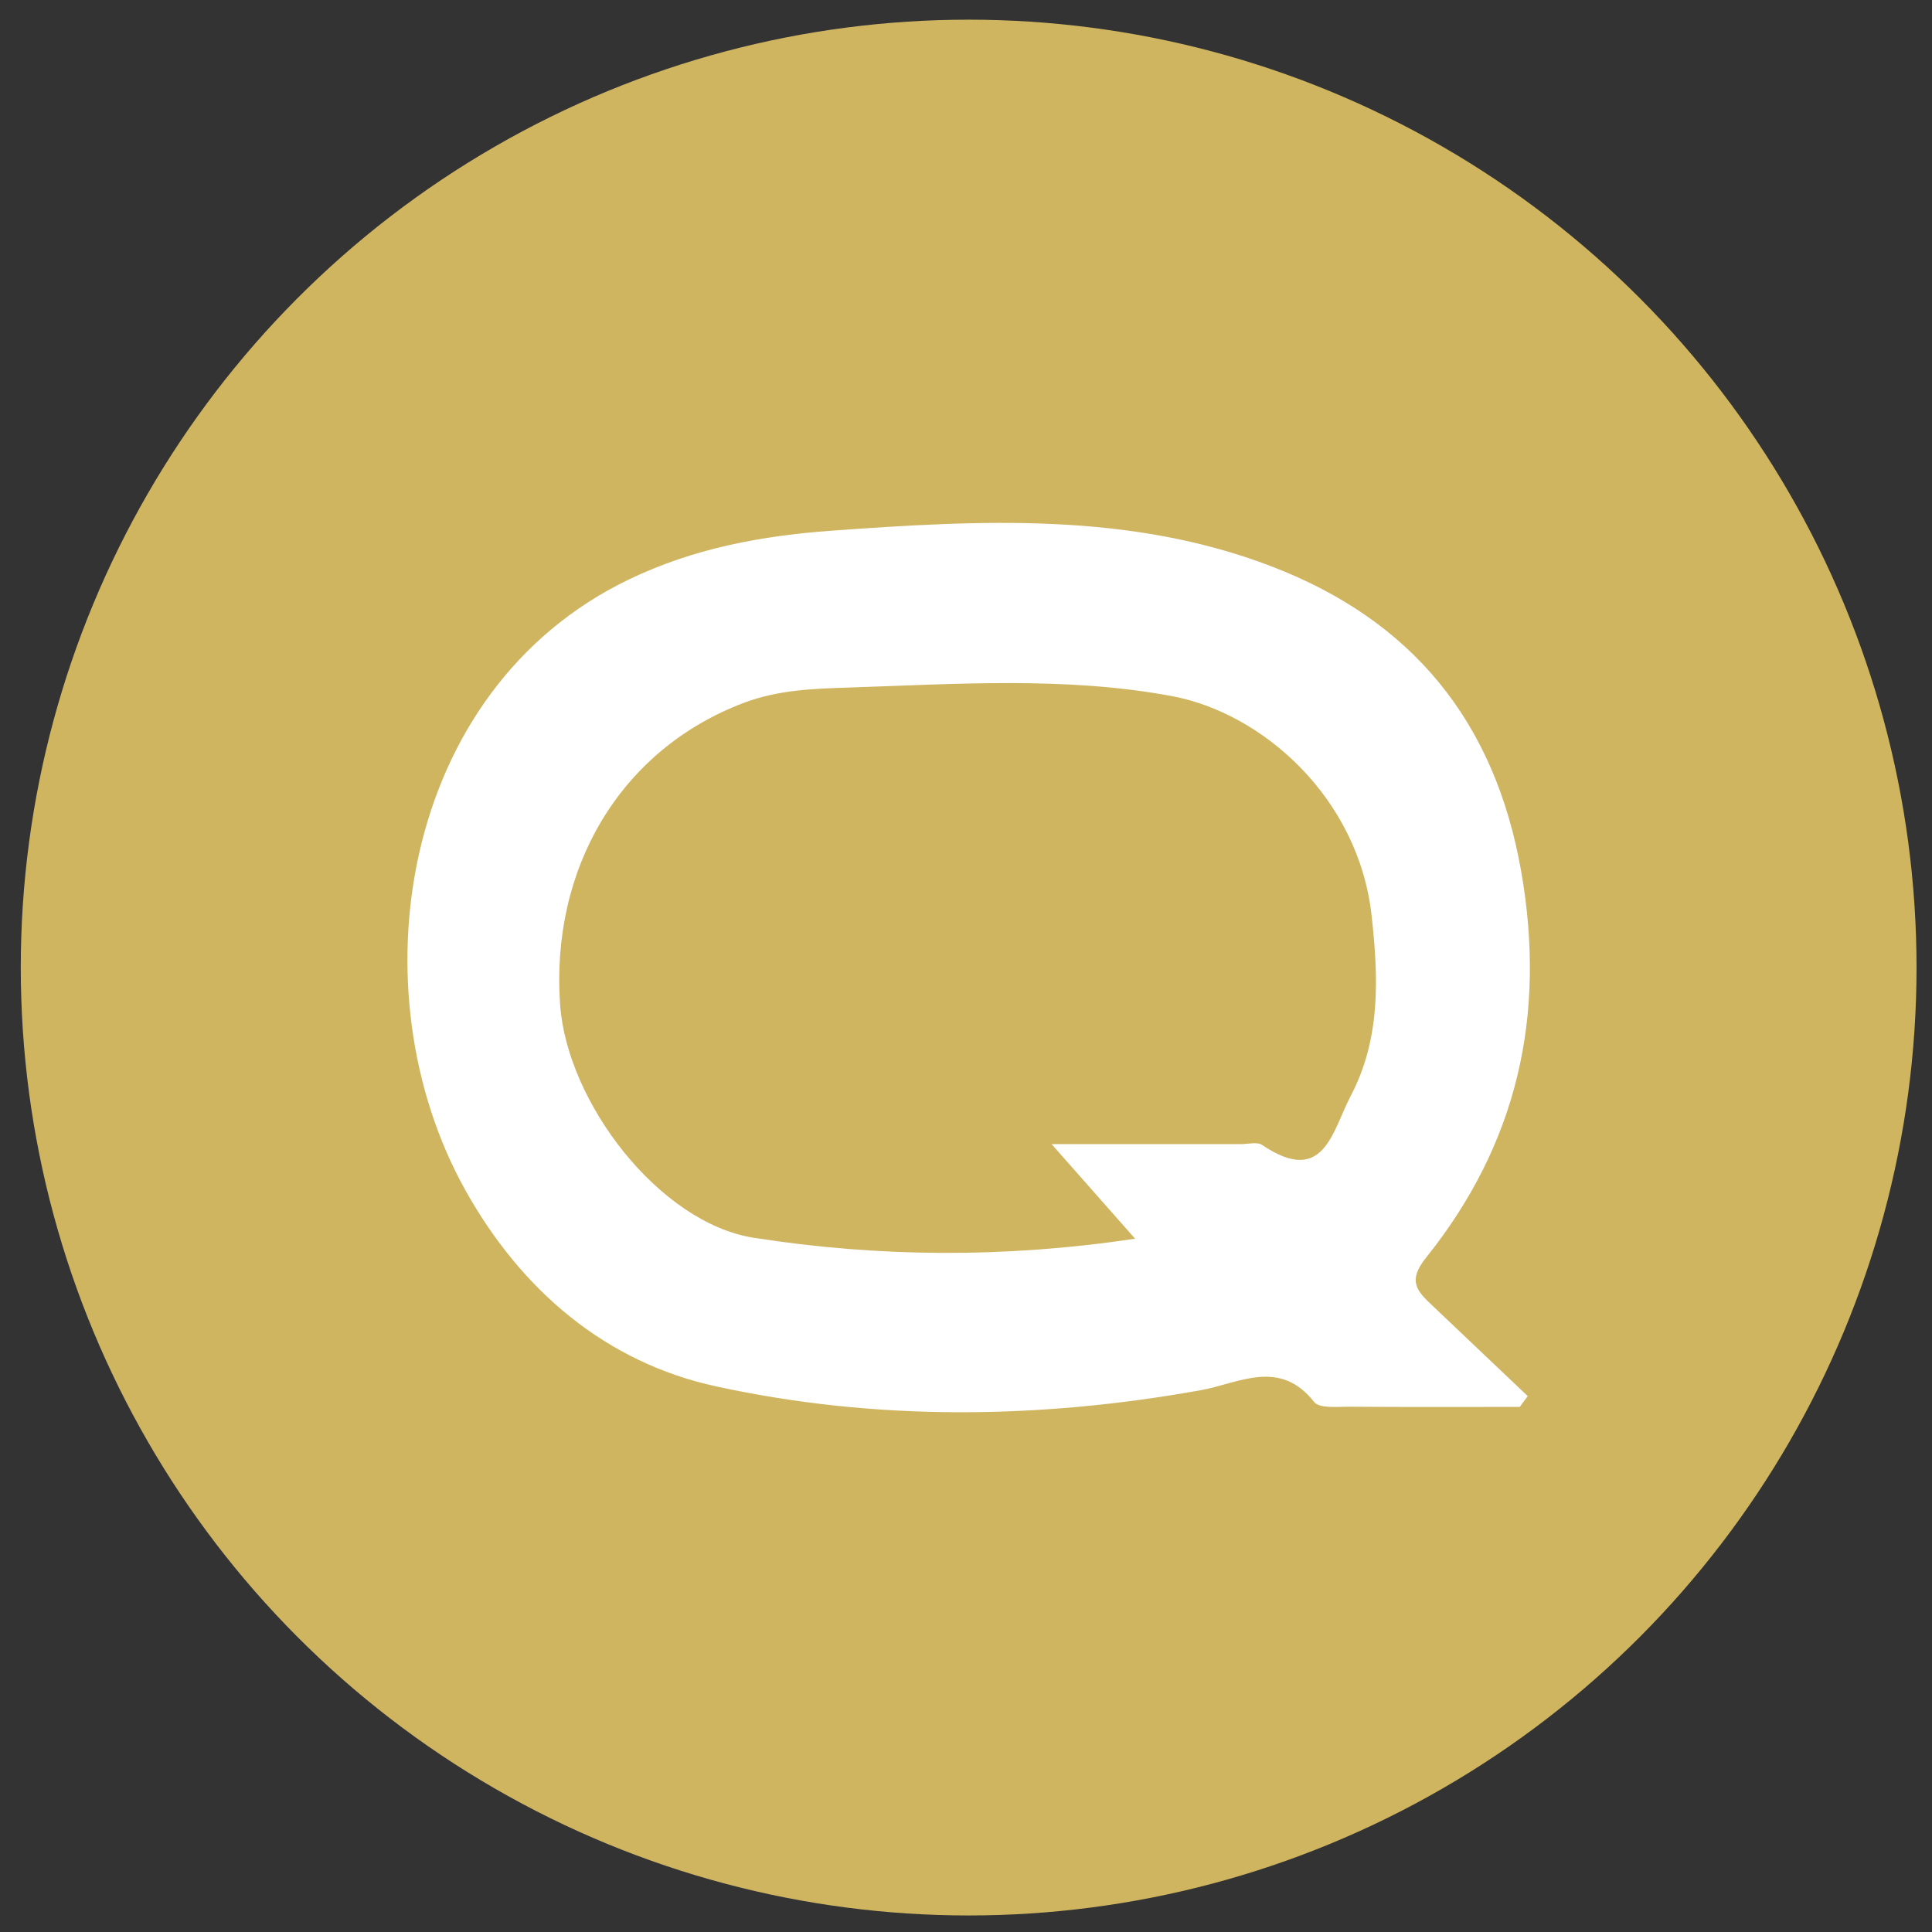
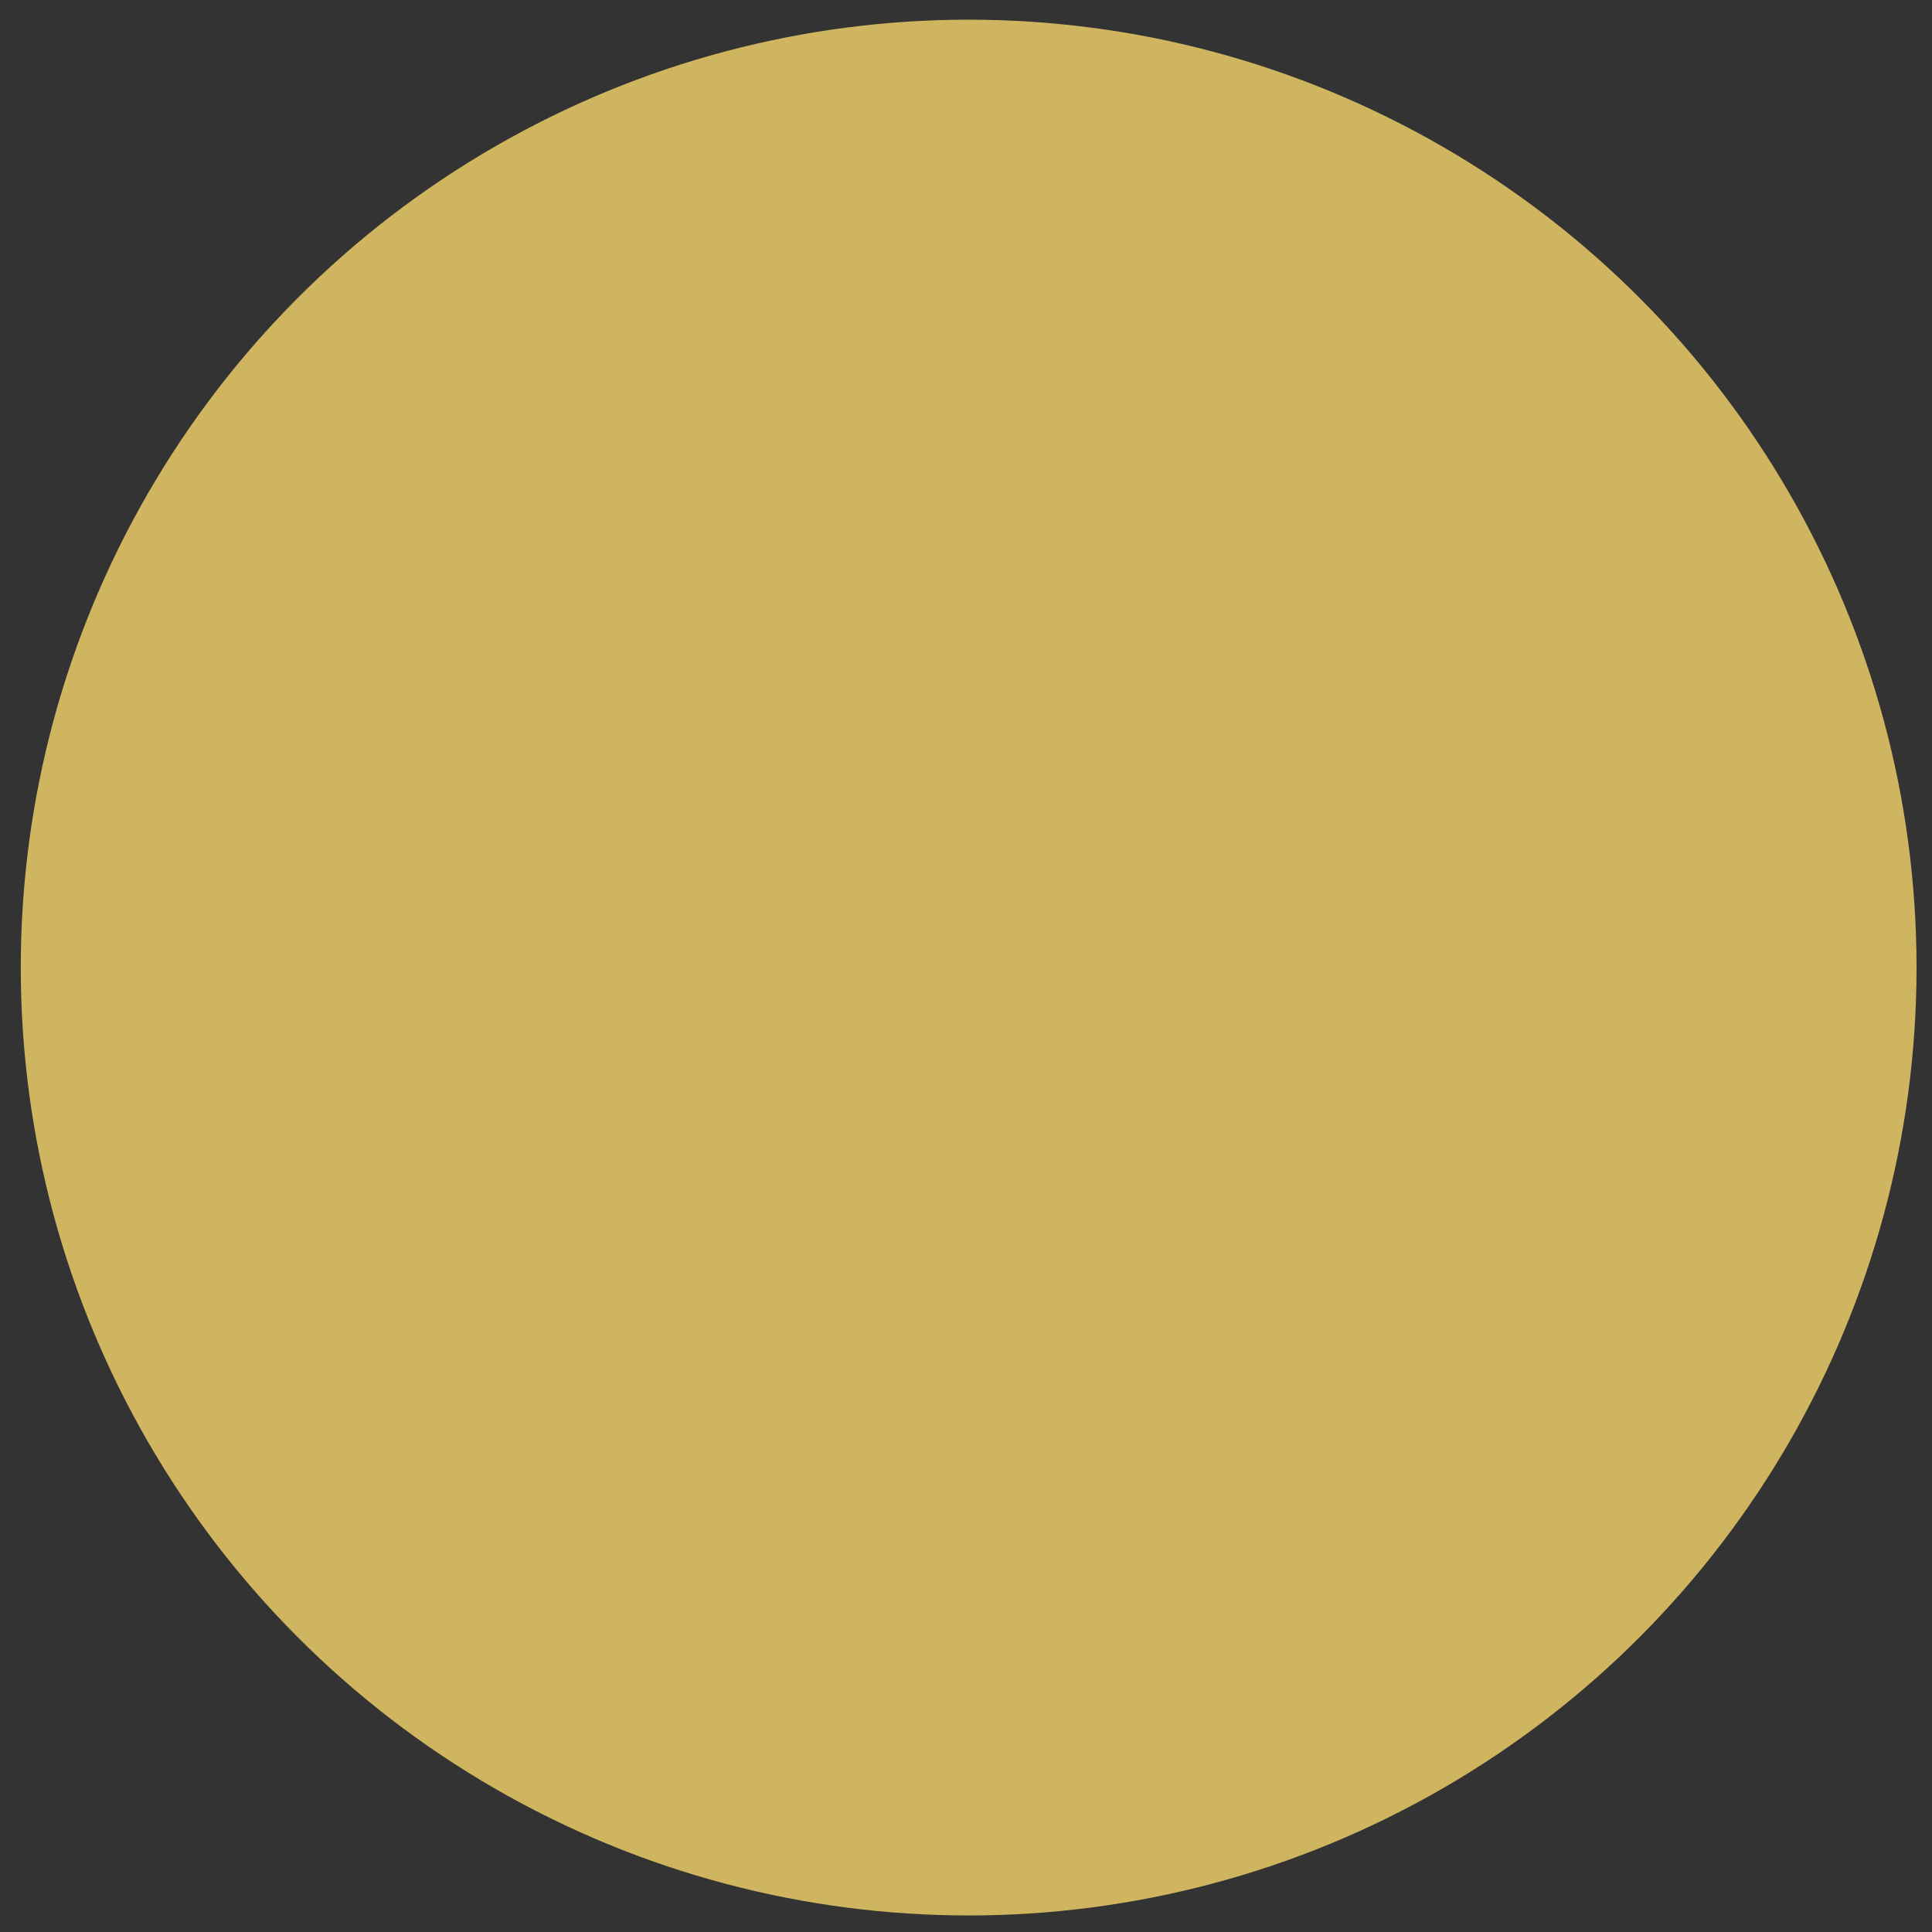
<svg xmlns="http://www.w3.org/2000/svg" id="Layer_1" data-name="Layer 1" viewBox="0 0 800 800">
  <rect x="0" y="0" width="800" height="800" fill="#333333" stroke="none" />
  <defs>
    <style>
      .cls-1 {
        fill: #fff;
      }

      .cls-2 {
        fill: #d0b561;
      }
    </style>
  </defs>
  <circle class="cls-2" cx="401.1" cy="400.65" r="392.5" />
-   <path class="cls-1" d="m629.28,582.57c-23.43,0-46.85.1-70.28-.08-5.09-.04-12.61.86-14.85-1.98-14.35-18.18-31.28-7.67-46.94-4.86-67.12,12.06-134.71,12.81-200.86-1.62-45.36-9.89-80.42-39.53-103.67-81.23-45.95-82.39-27.14-207.19,67.68-252.83,26.98-12.99,55.23-18.16,84.23-20.24,61.41-4.4,123.18-7.82,182.16,14.89,57.69,22.21,92.16,63.7,103.13,126.15,10.54,60.03-1.76,113.12-39.46,160.1-7.84,9.77-3.41,13.95,2.76,19.8,13.14,12.47,26.28,24.95,39.42,37.43-1.1,1.49-2.2,2.97-3.3,4.46Zm-159.24-69.63c-11.9-13.48-22.44-25.42-34.6-39.19,28.52,0,53.51,0,78.5,0,2.94,0,6.65-1.02,8.7.37,25.6,17.25,28.96-5.63,36.65-20.29,12.44-23.73,11.53-48.77,8.67-74.65-5.38-48.76-45.05-83.95-82.81-90.96-44.13-8.2-89.41-4.96-134.11-3.51-13.93.45-28.82.94-43.03,6.32-51.55,19.5-80.06,68.94-76.08,124.98,2.88,40.57,41.12,90.44,80.3,96.55,51.33,8,103.34,8.5,157.8.37Z" />
</svg>